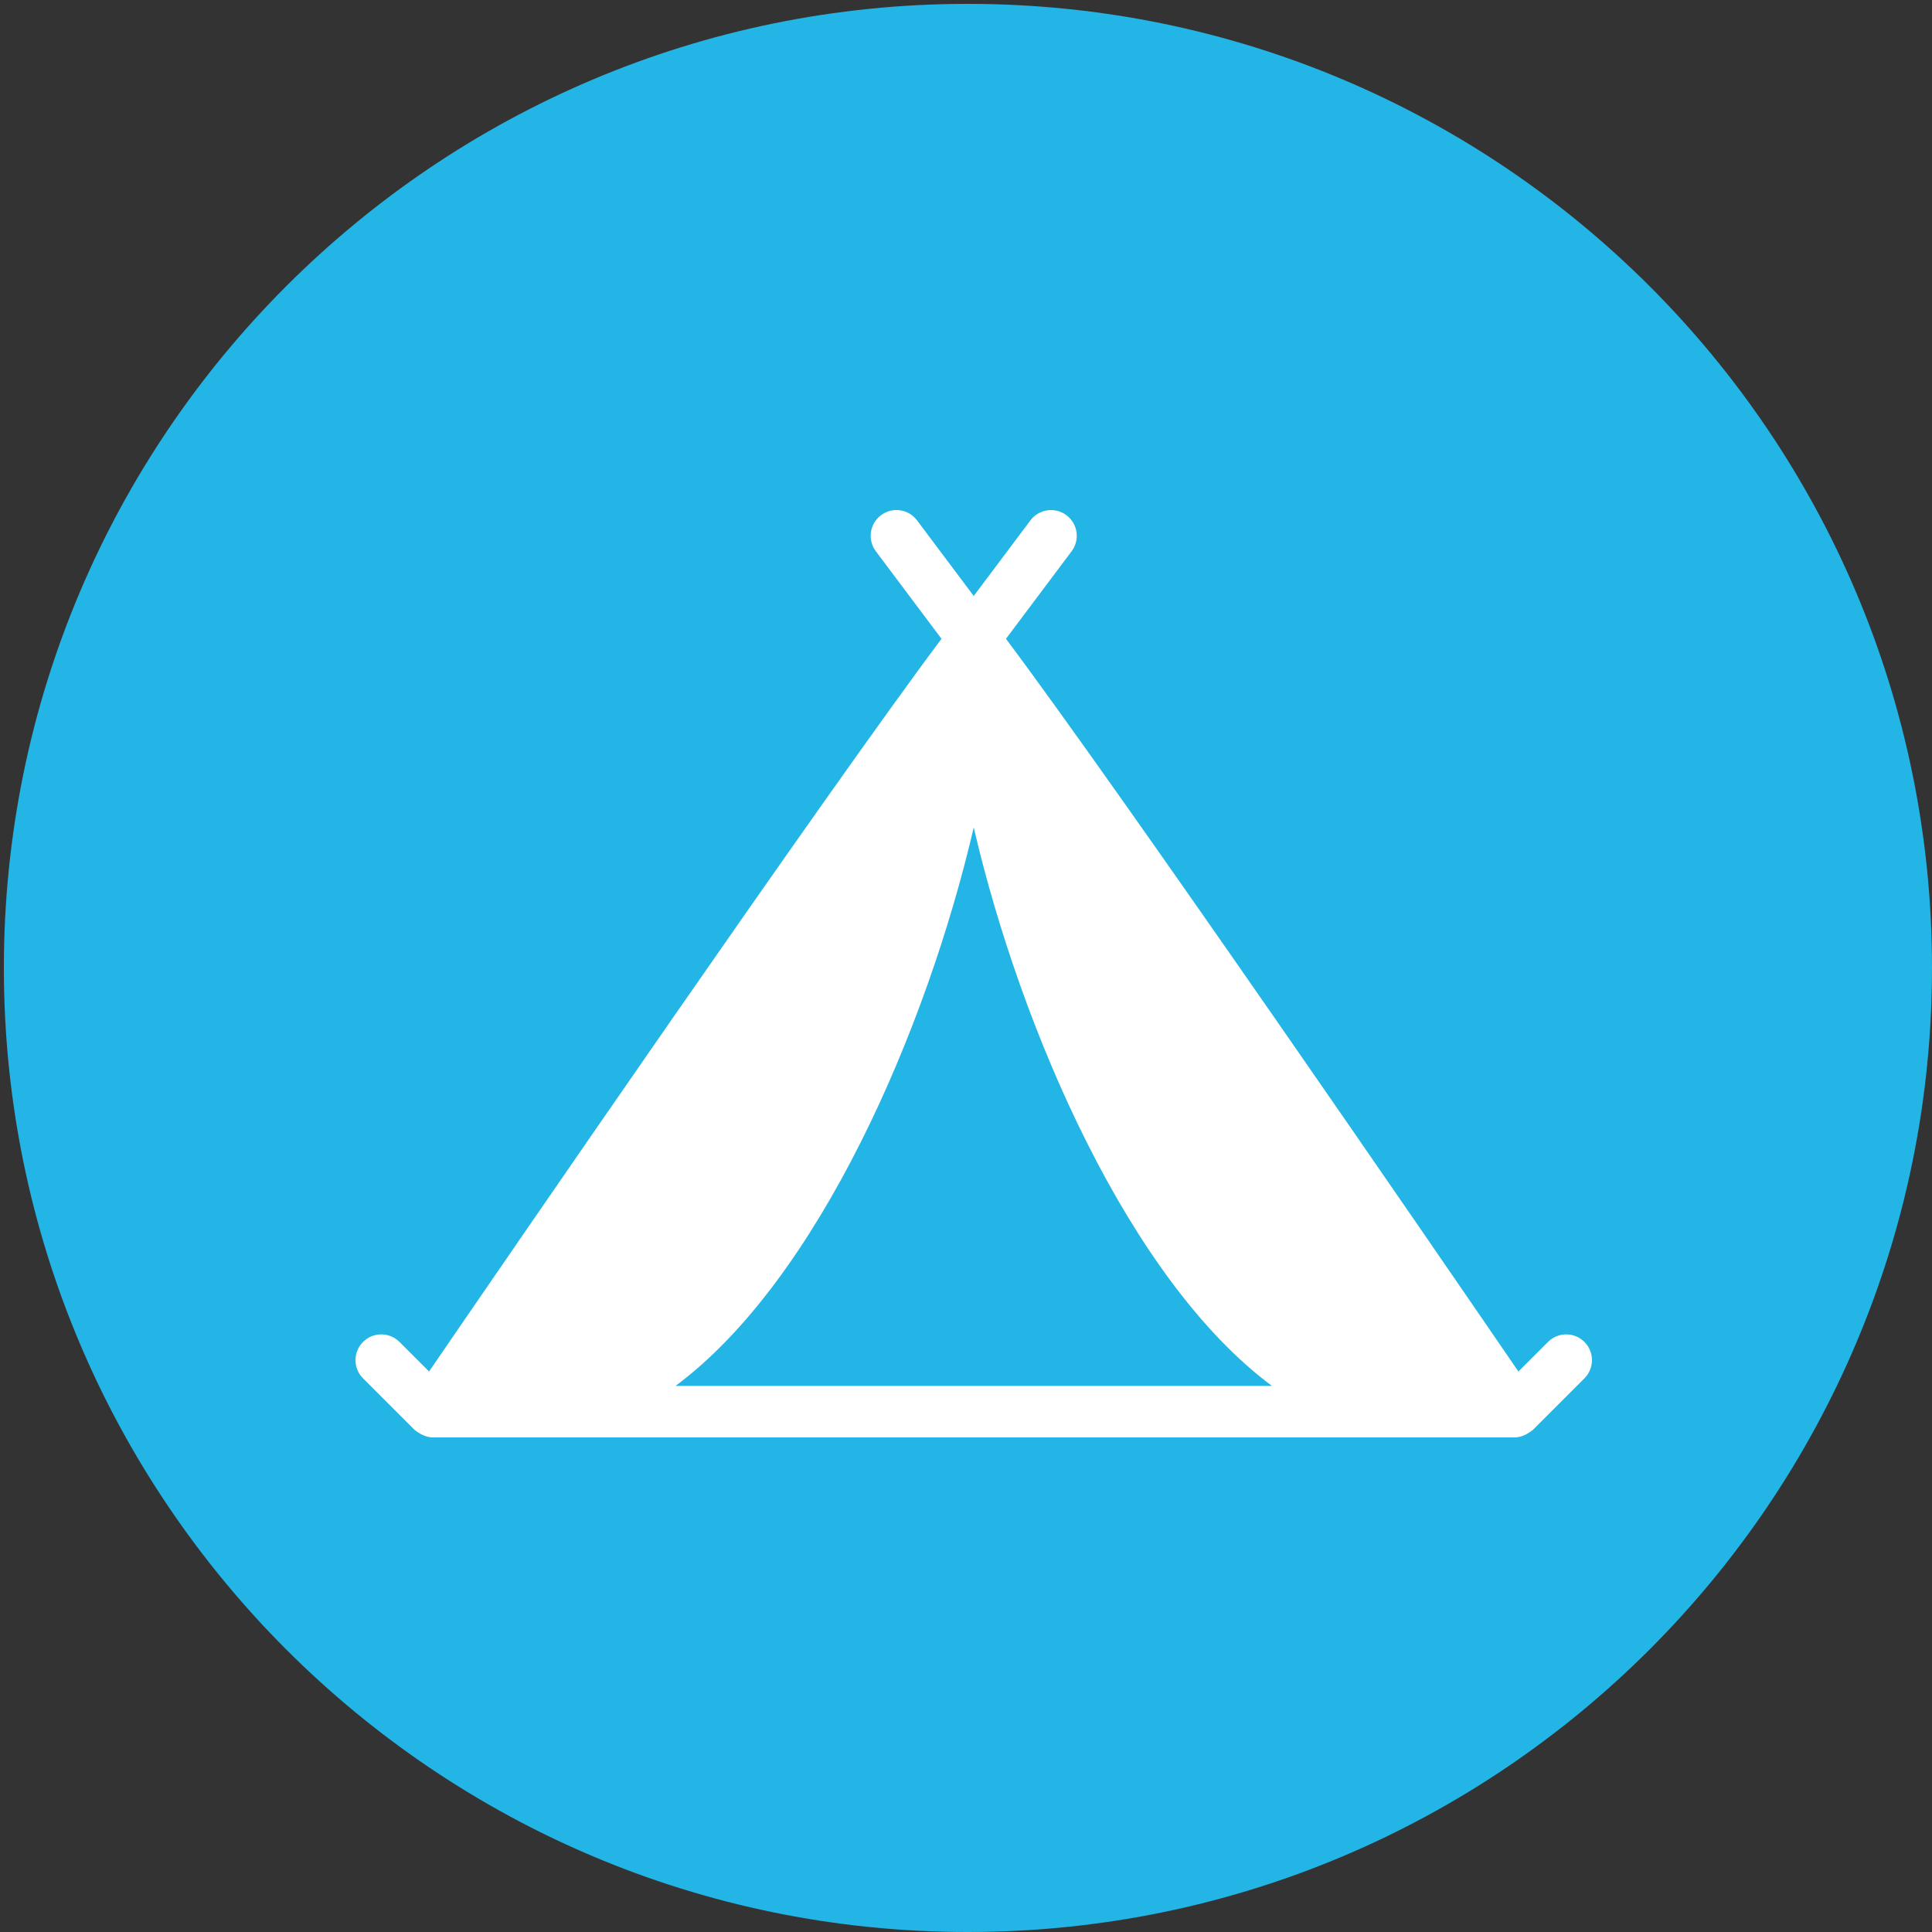
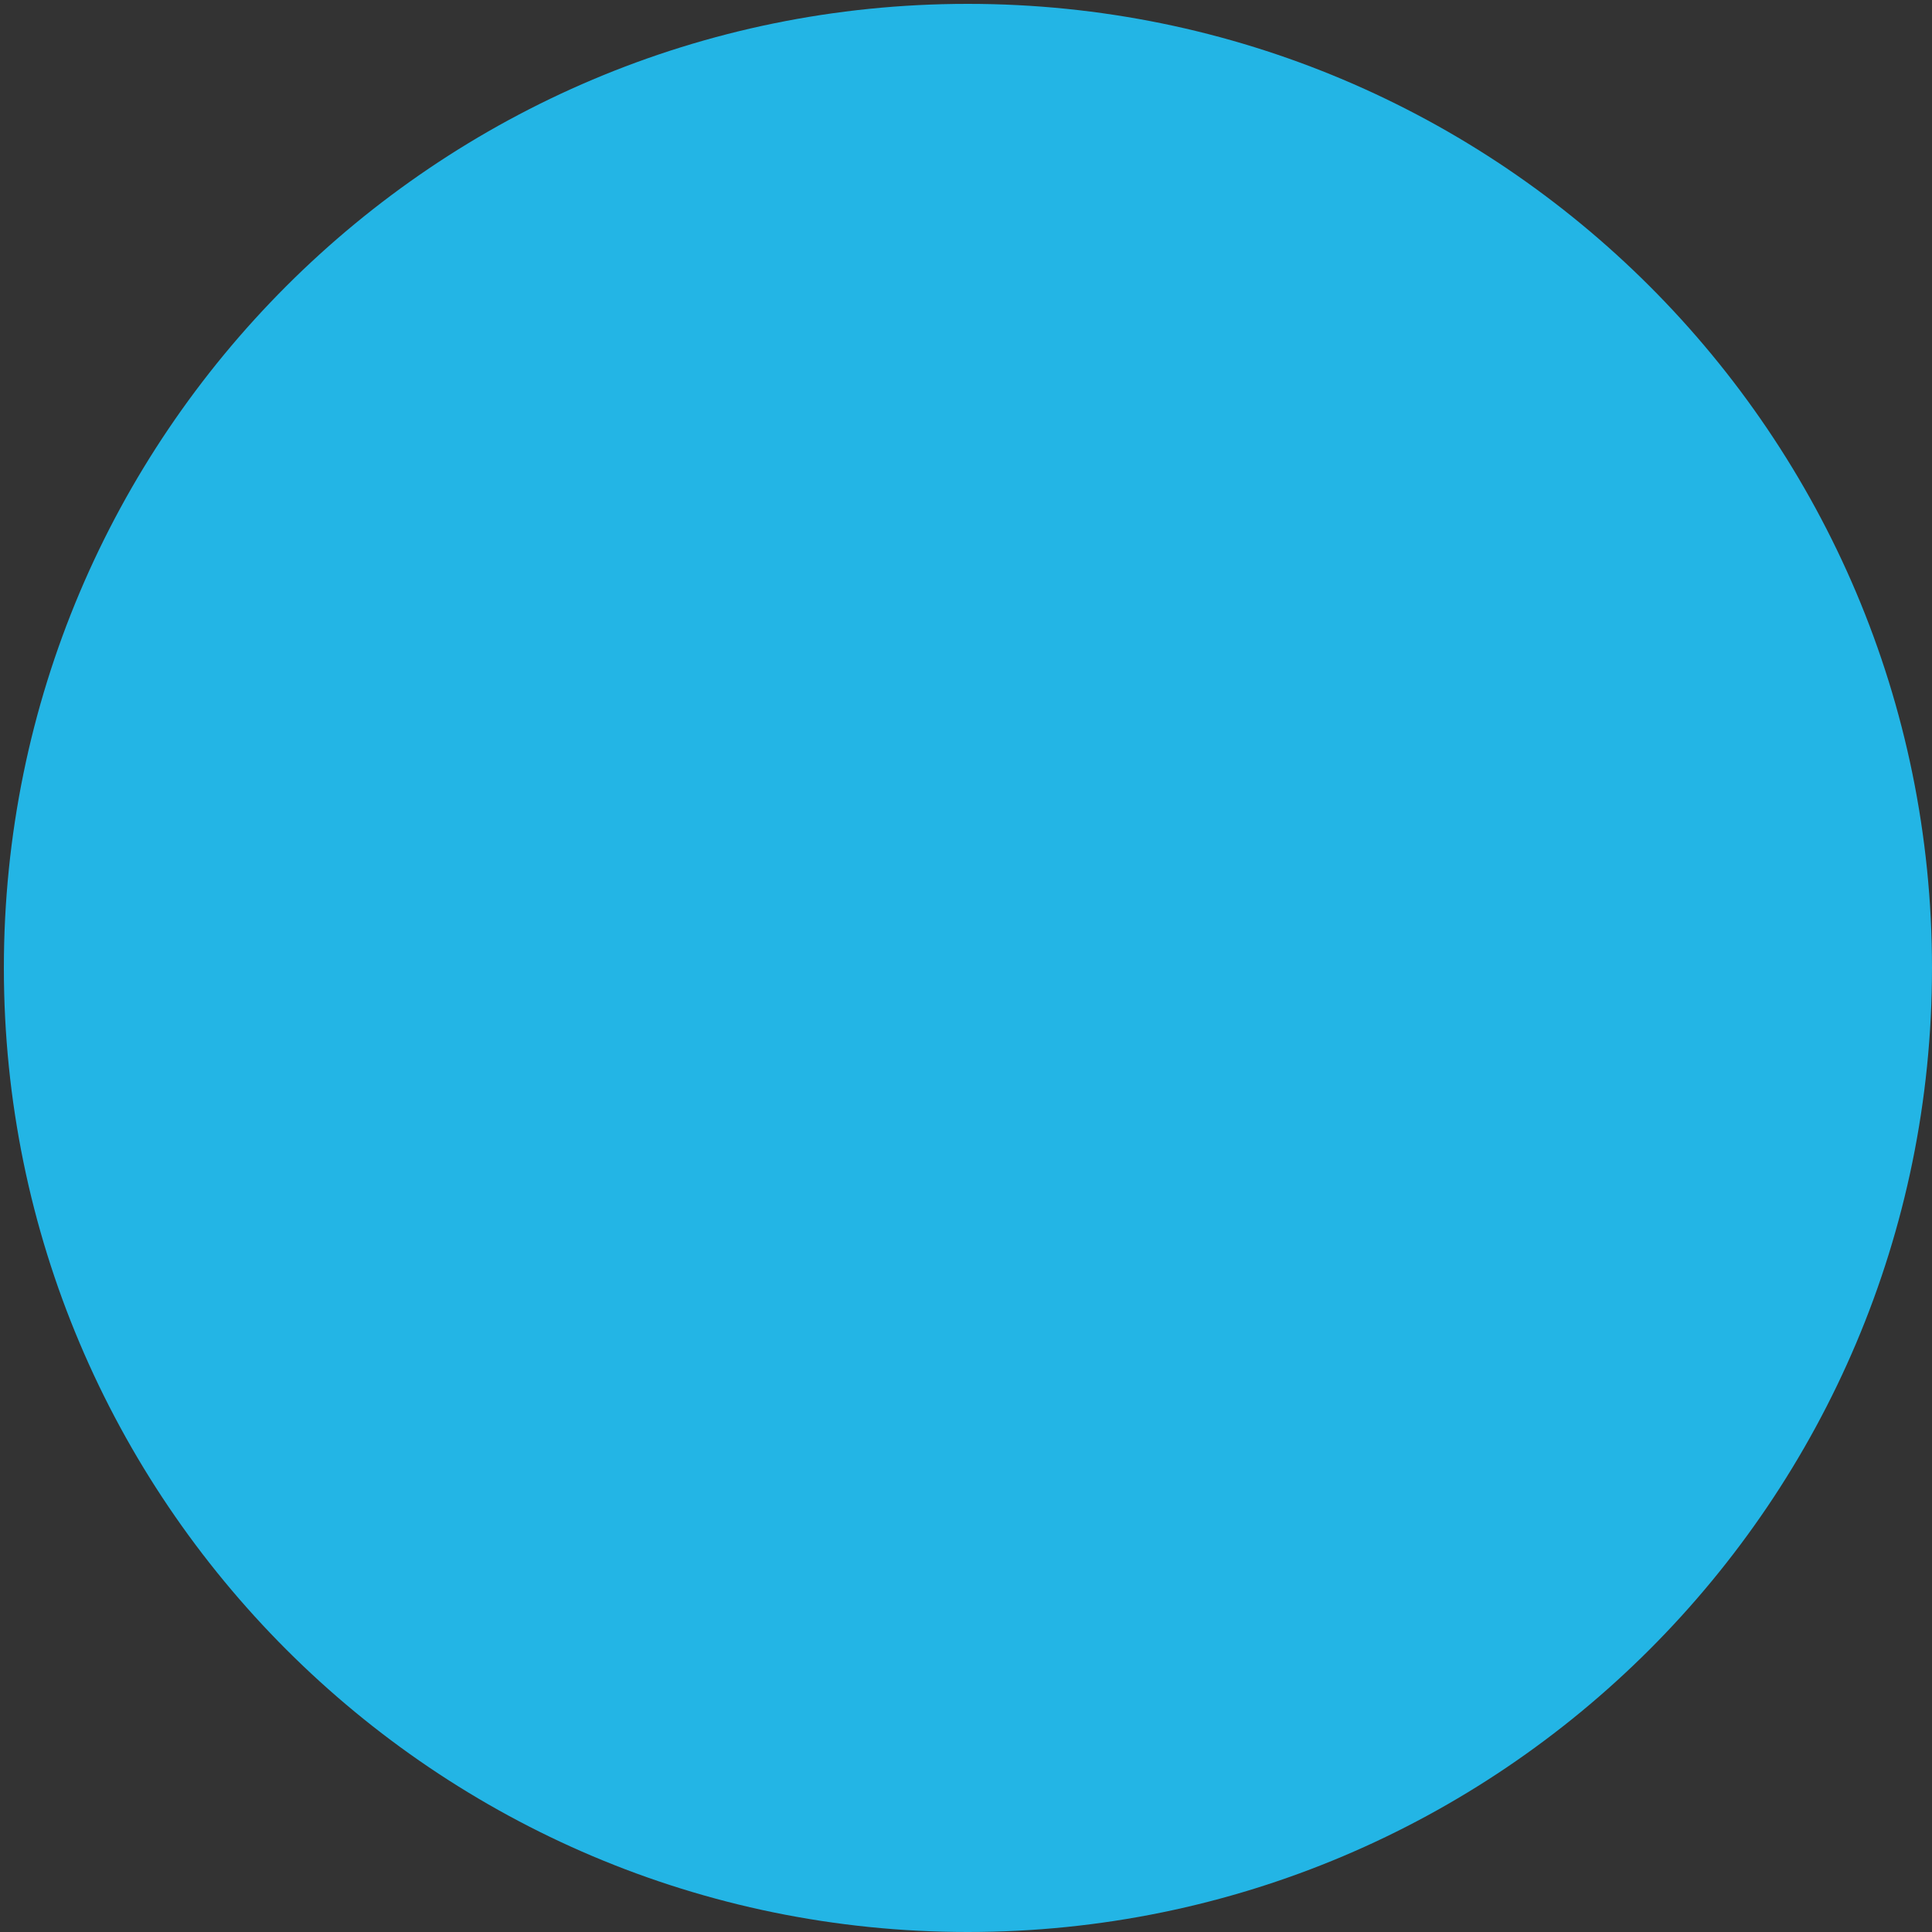
<svg xmlns="http://www.w3.org/2000/svg" version="1.1" id="Calque_1" x="0px" y="0px" width="500px" height="500px" viewBox="0 0 500 500" enable-background="new 0 0 500 500" xml:space="preserve">
  <rect x="0" y="0" width="500" height="500" fill="#333333" stroke="none" />
  <path fill="#23B5E5" d="M250.456,500C388.267,500,500,388.223,500,250.493C500,112.653,388.267,1,250.456,1  C112.74,1,1,112.653,1,250.493C1,388.223,112.74,500,250.456,500" />
  <g>
    <g>
-       <path fill="#FFFFFF" d="M410.046,347.288c-2.604-2.604-6.823-2.604-9.426,0l-7.656,7.656    c-20.138-29.401-102.3-149.132-132.622-189.625l16.99-22.653c2.214-2.942,1.615-7.123-1.334-9.33    c-2.943-2.207-7.123-1.608-9.329,1.334L252,154.23l-14.668-19.558c-2.207-2.956-6.394-3.555-9.33-1.334    c-2.949,2.207-3.548,6.387-1.334,9.33l16.99,22.653c-30.322,40.492-112.484,160.223-132.622,189.624l-7.656-7.656    c-2.604-2.604-6.823-2.604-9.427,0c-2.604,2.605-2.604,6.824,0,9.428l13.333,13.333c0.261,0.262,1.377,0.956,1.665,1.105    c0.964,0.504,1.987,0.848,3.049,0.848h280c1.062,0,2.084-0.344,3.049-0.848c0.286-0.149,1.403-0.844,1.665-1.105l13.332-13.333    C412.651,354.112,412.651,349.894,410.046,347.288z M174.829,358.67c36.95-27.47,64.996-92.226,77.171-144.521    c12.175,52.295,40.221,117.052,77.171,144.521H174.829z" />
-     </g>
+       </g>
  </g>
</svg>